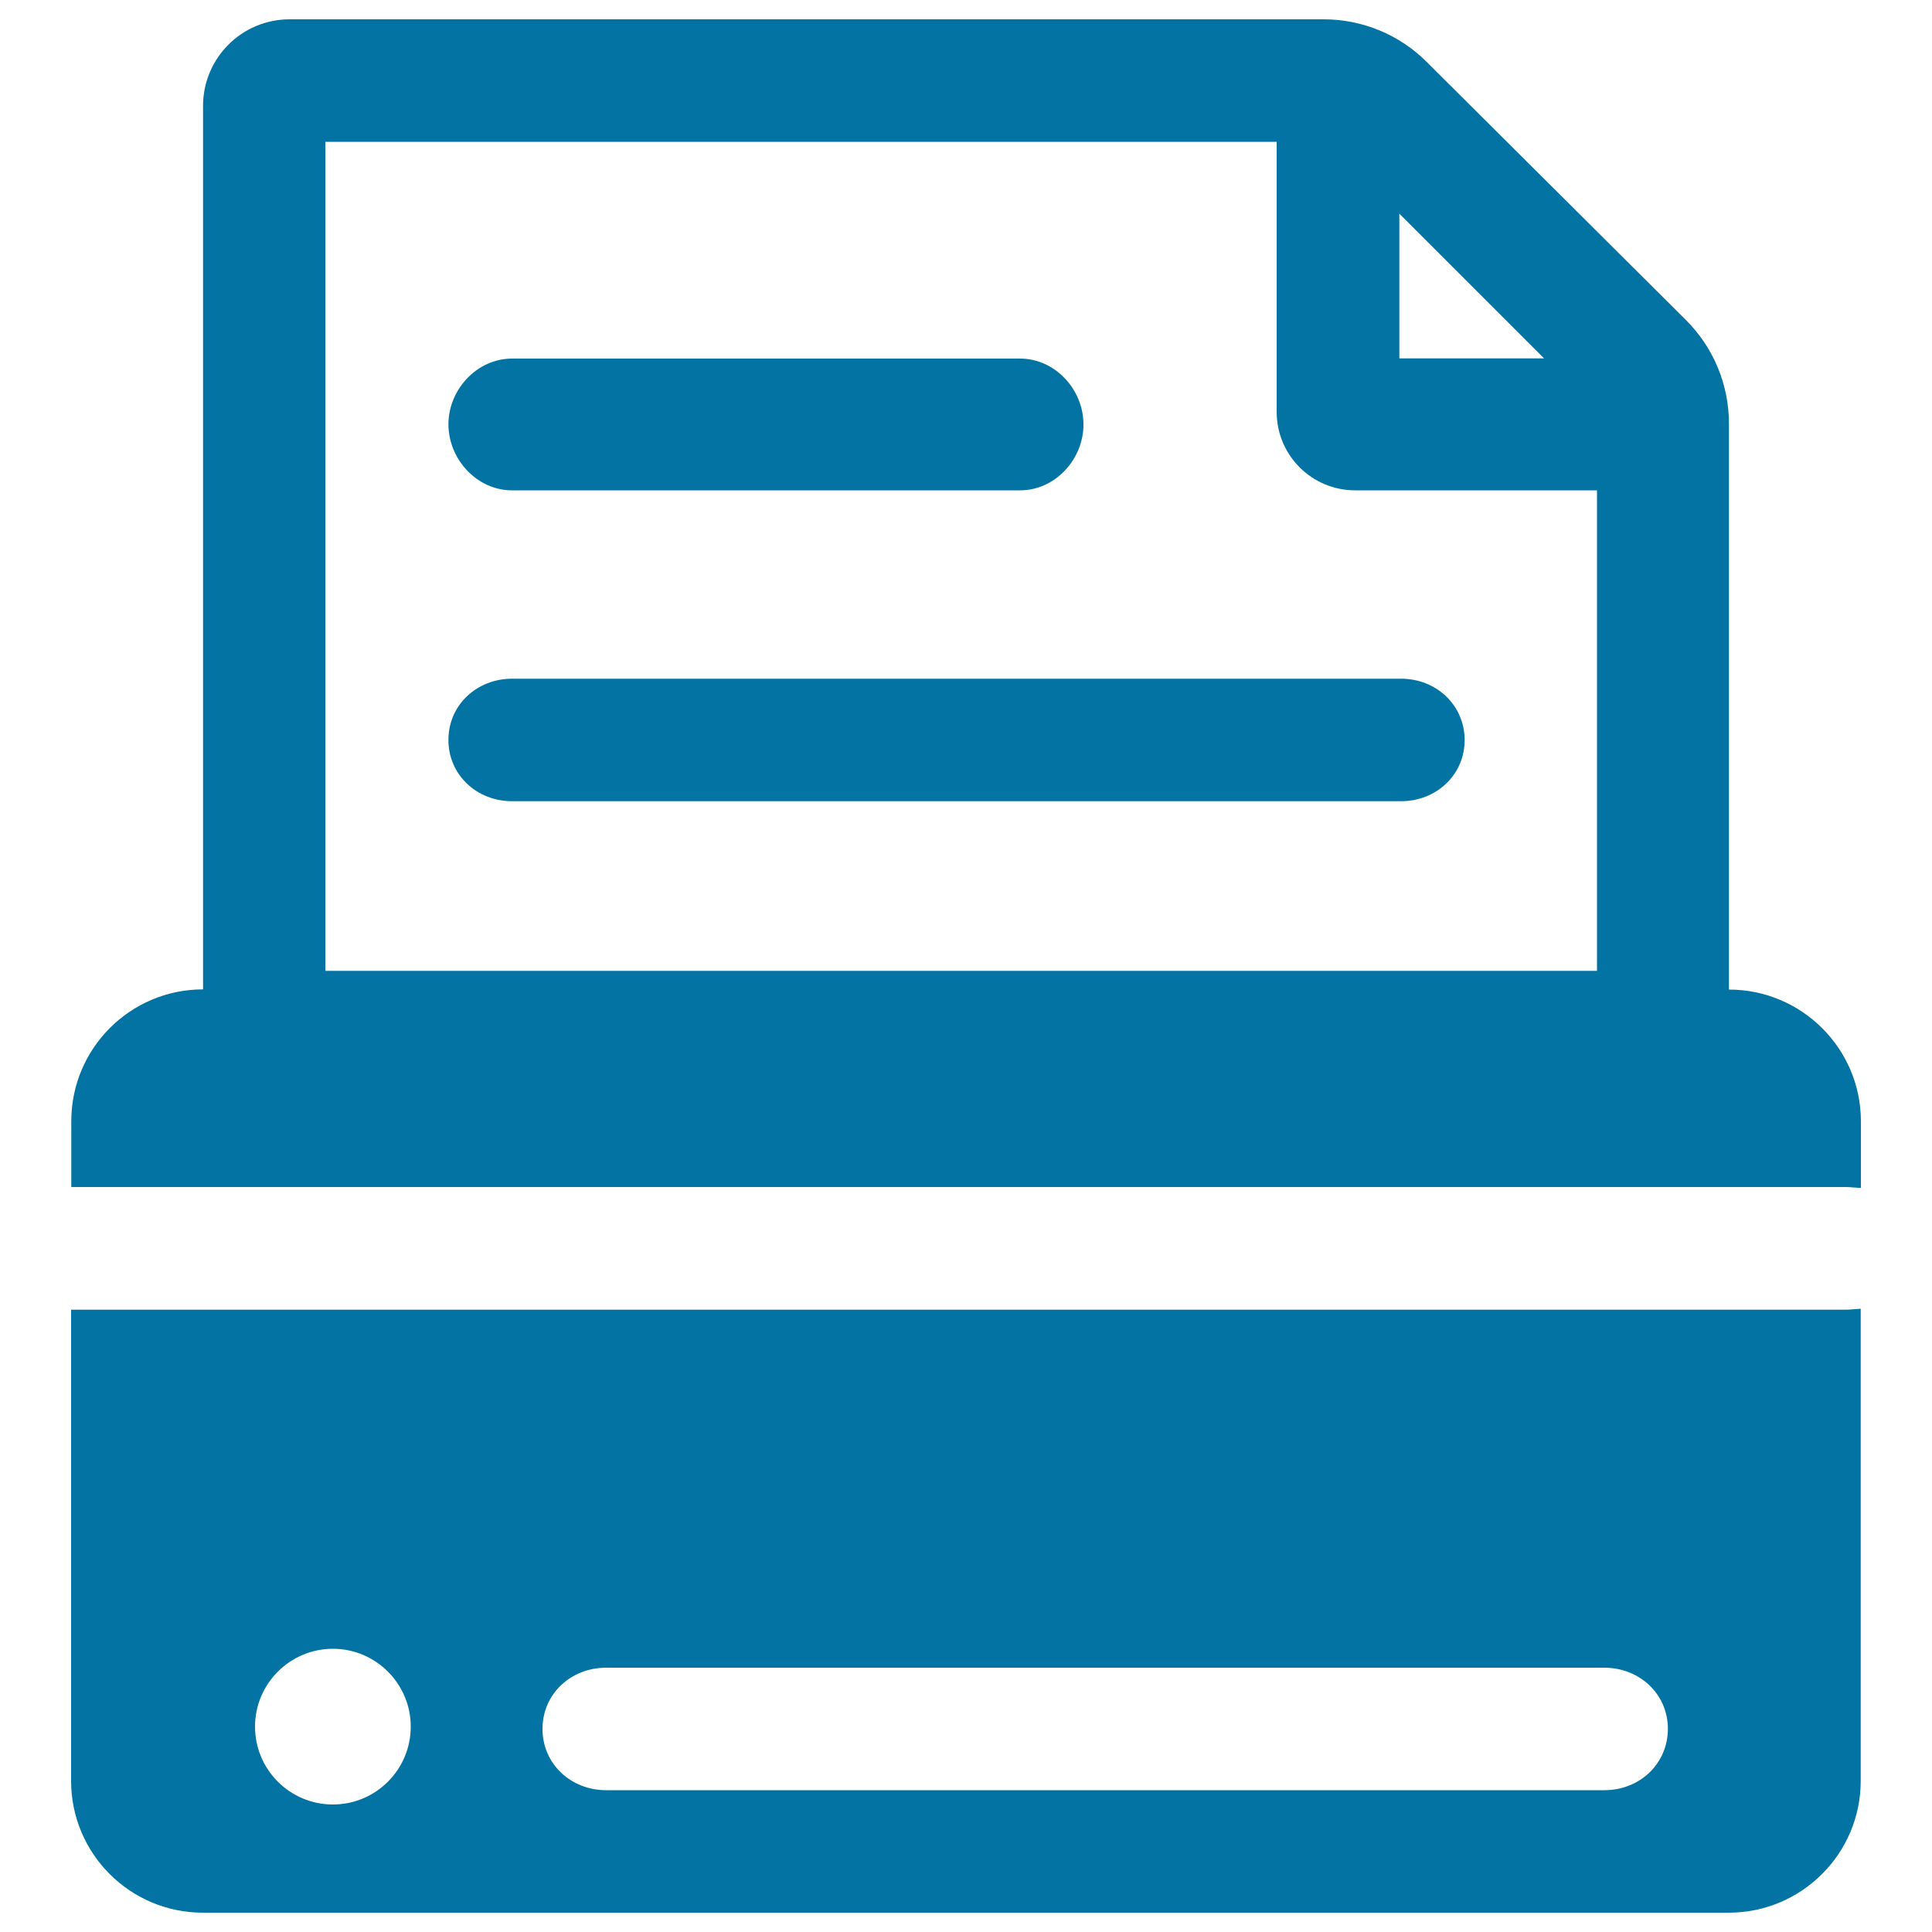
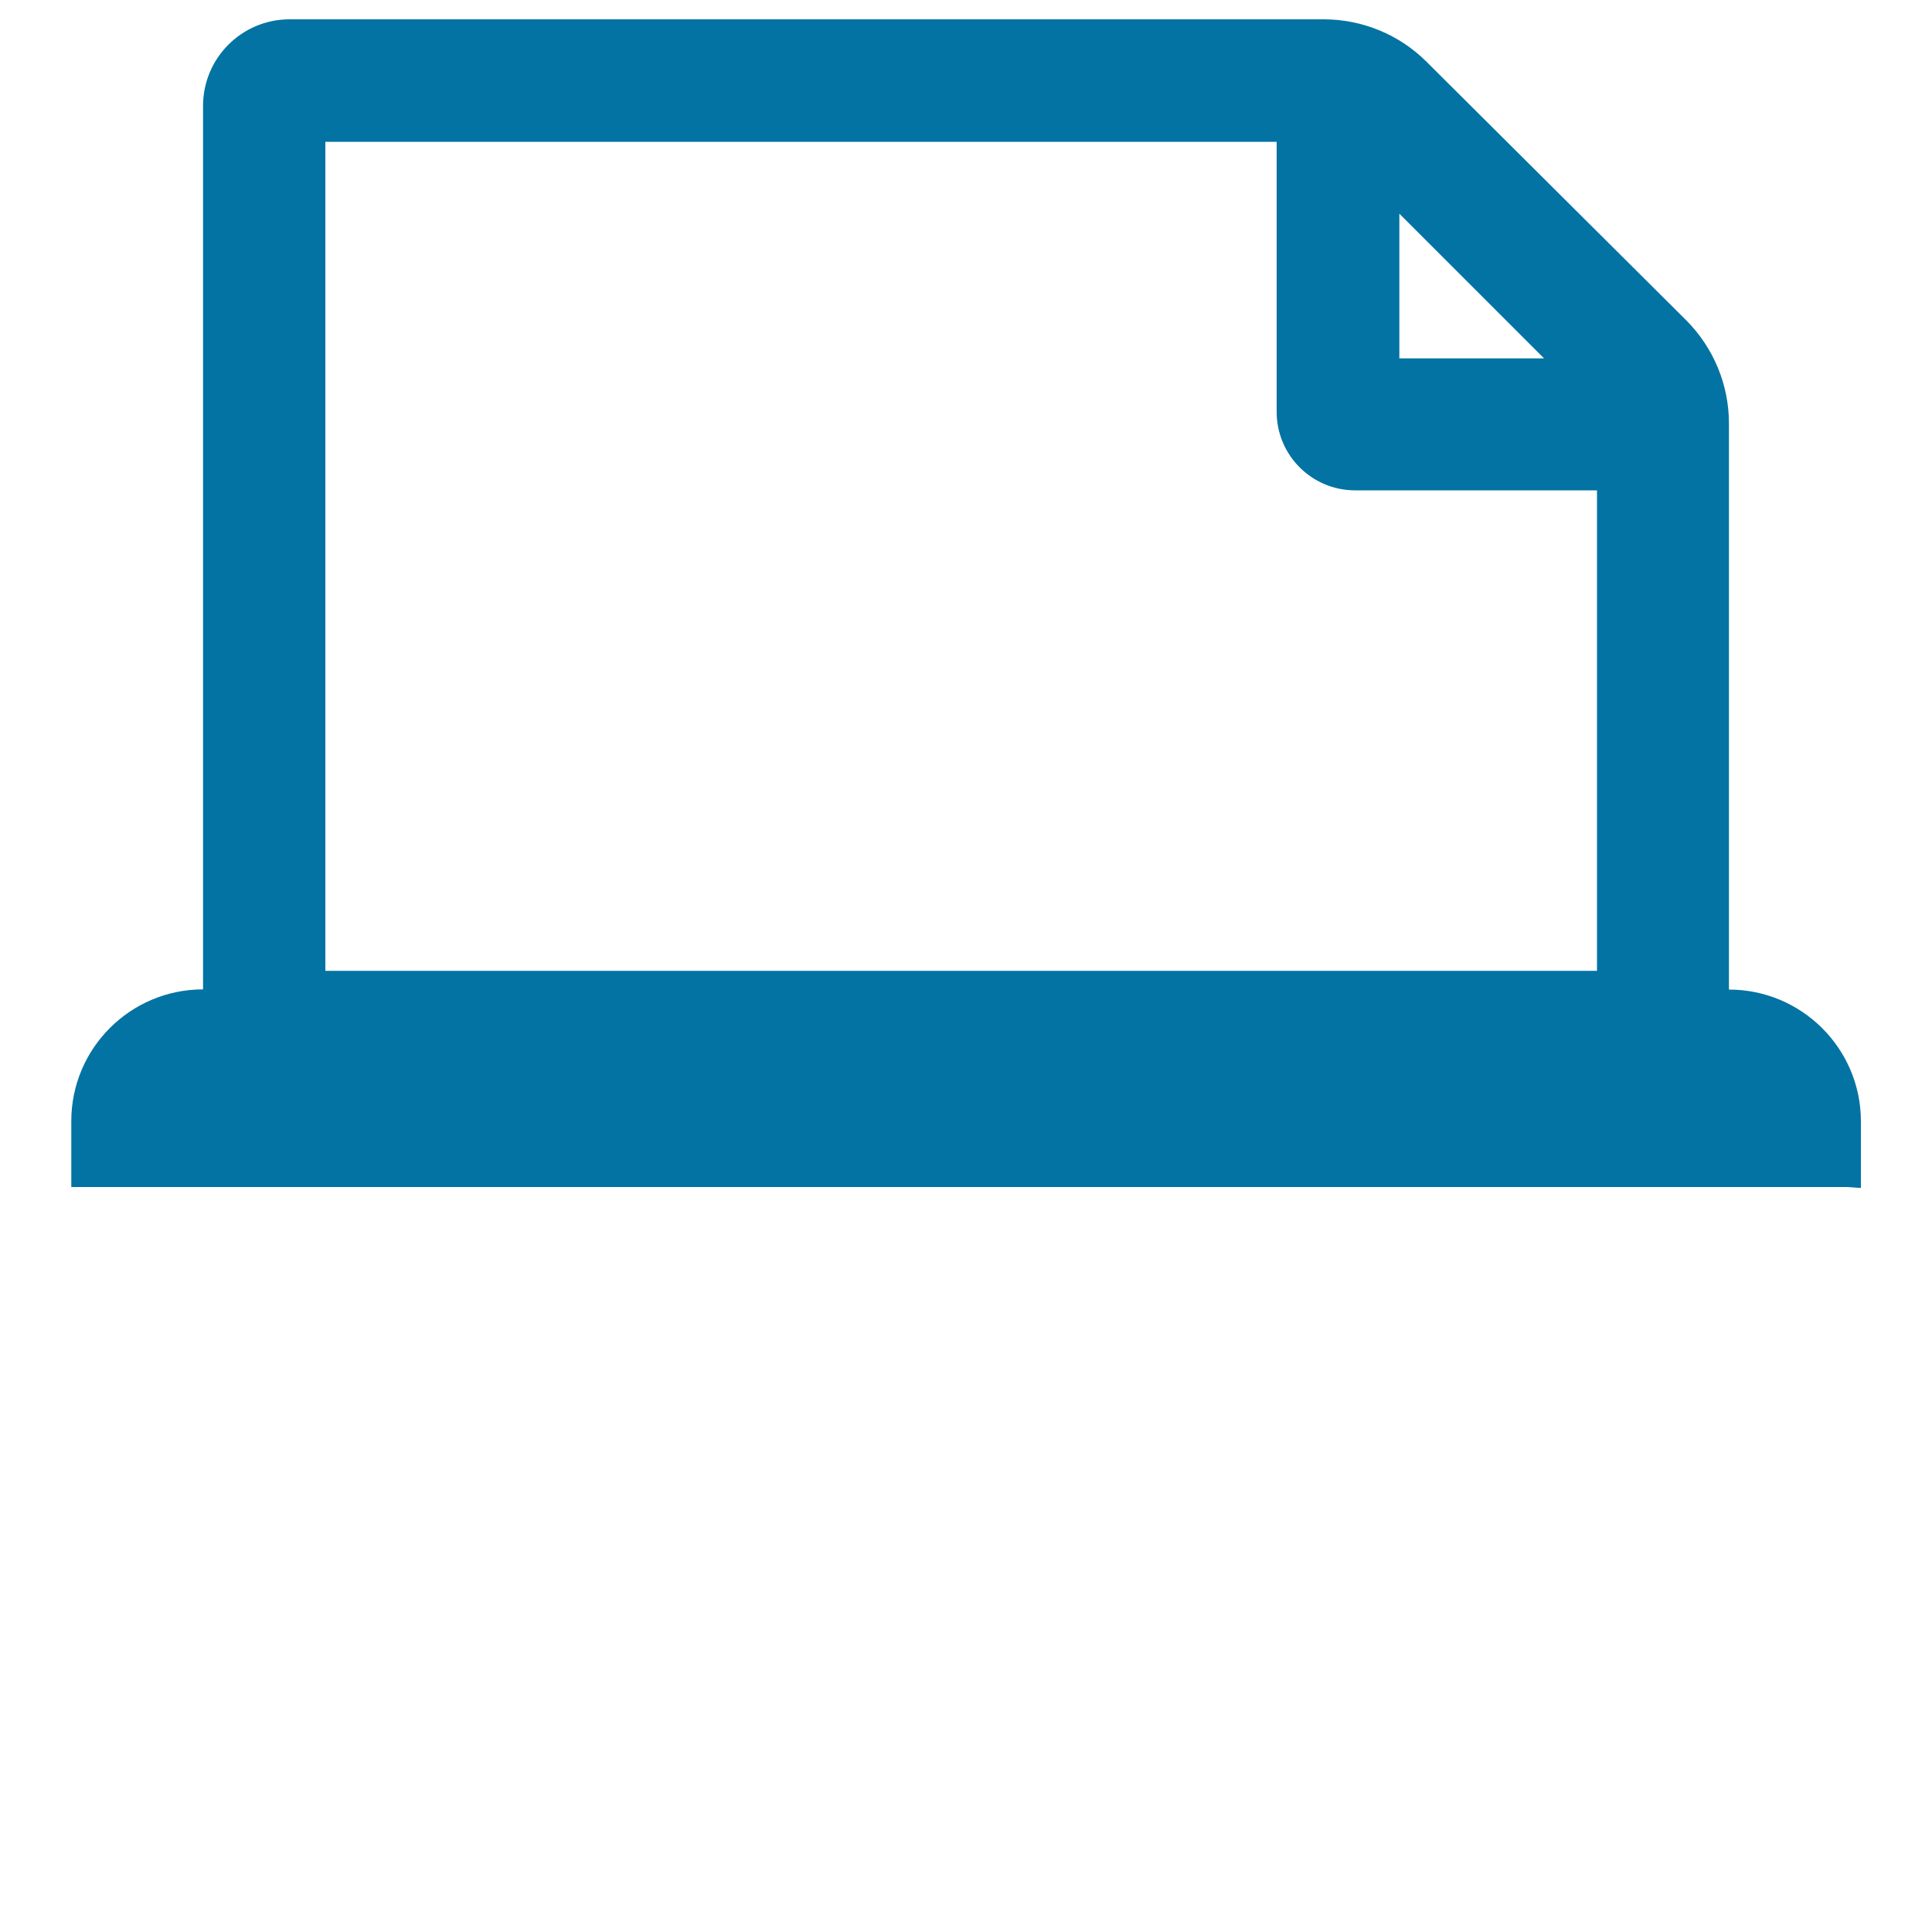
<svg xmlns="http://www.w3.org/2000/svg" viewBox="0 0 1000 1000" style="fill:#0273a2">
  <title>Print Interface Symbol SVG icon</title>
  <g>
    <g>
-       <path d="M36.8,677.9v243.9c0,37.7,30.6,68.2,68.2,68.2h789.8c37.7,0,68.3-30.6,68.3-68.2V677.4c-4.8,0.3-5.9,0.5-7.8,0.5H36.8z M172.3,934c-22.3,0-40.3-18.1-40.3-40.3c0-22.2,18.1-40.3,40.3-40.3c22.2,0,40.3,18.1,40.3,40.3C212.6,915.9,194.6,934,172.3,934z M830.4,926.6H313.7c-18.1,0-32.9-13.5-32.9-31.7s14.7-31.7,32.9-31.7h516.7c18.1,0,32.9,13.5,32.9,31.7C863.2,913.1,848.6,926.6,830.4,926.6z" />
      <path d="M894.9,512.2v-1.4V219.2c0-20.1-8-39.3-22.2-53.5L738.4,32c-14.1-14.1-33.3-22-53.2-22H149.9c-24.8,0-44.8,20.1-44.8,44.8v455.9v1.4c-37.7,0-68.2,30.6-68.2,68.2v34.1h918.5c1.9,0,3,0.2,7.8,0.5v-34.7C963.1,542.8,932.6,512.2,894.9,512.2z M724.3,110.6l74.9,74.9h-74.9V110.6z M168.4,73.4h492.4v2.1v137.7c0,22.4,18.2,40.6,40.6,40.6h125.2v248.7H168.4V73.4z" />
-       <path d="M725.2,351.3H265c-18.1,0-32.9,13.5-32.9,31.7c0,18.1,14.7,31.7,32.9,31.7h460.2c18.1,0,32.9-13.5,32.9-31.7C758,364.8,743.3,351.3,725.2,351.3z" />
-       <path d="M265,253.8h263c18.1,0,32.8-16,32.8-34.1c0-18.1-14.7-34.1-32.8-34.1H265c-18.1,0-32.9,16-32.9,34.1C232.2,237.8,246.9,253.8,265,253.8z" />
    </g>
  </g>
</svg>